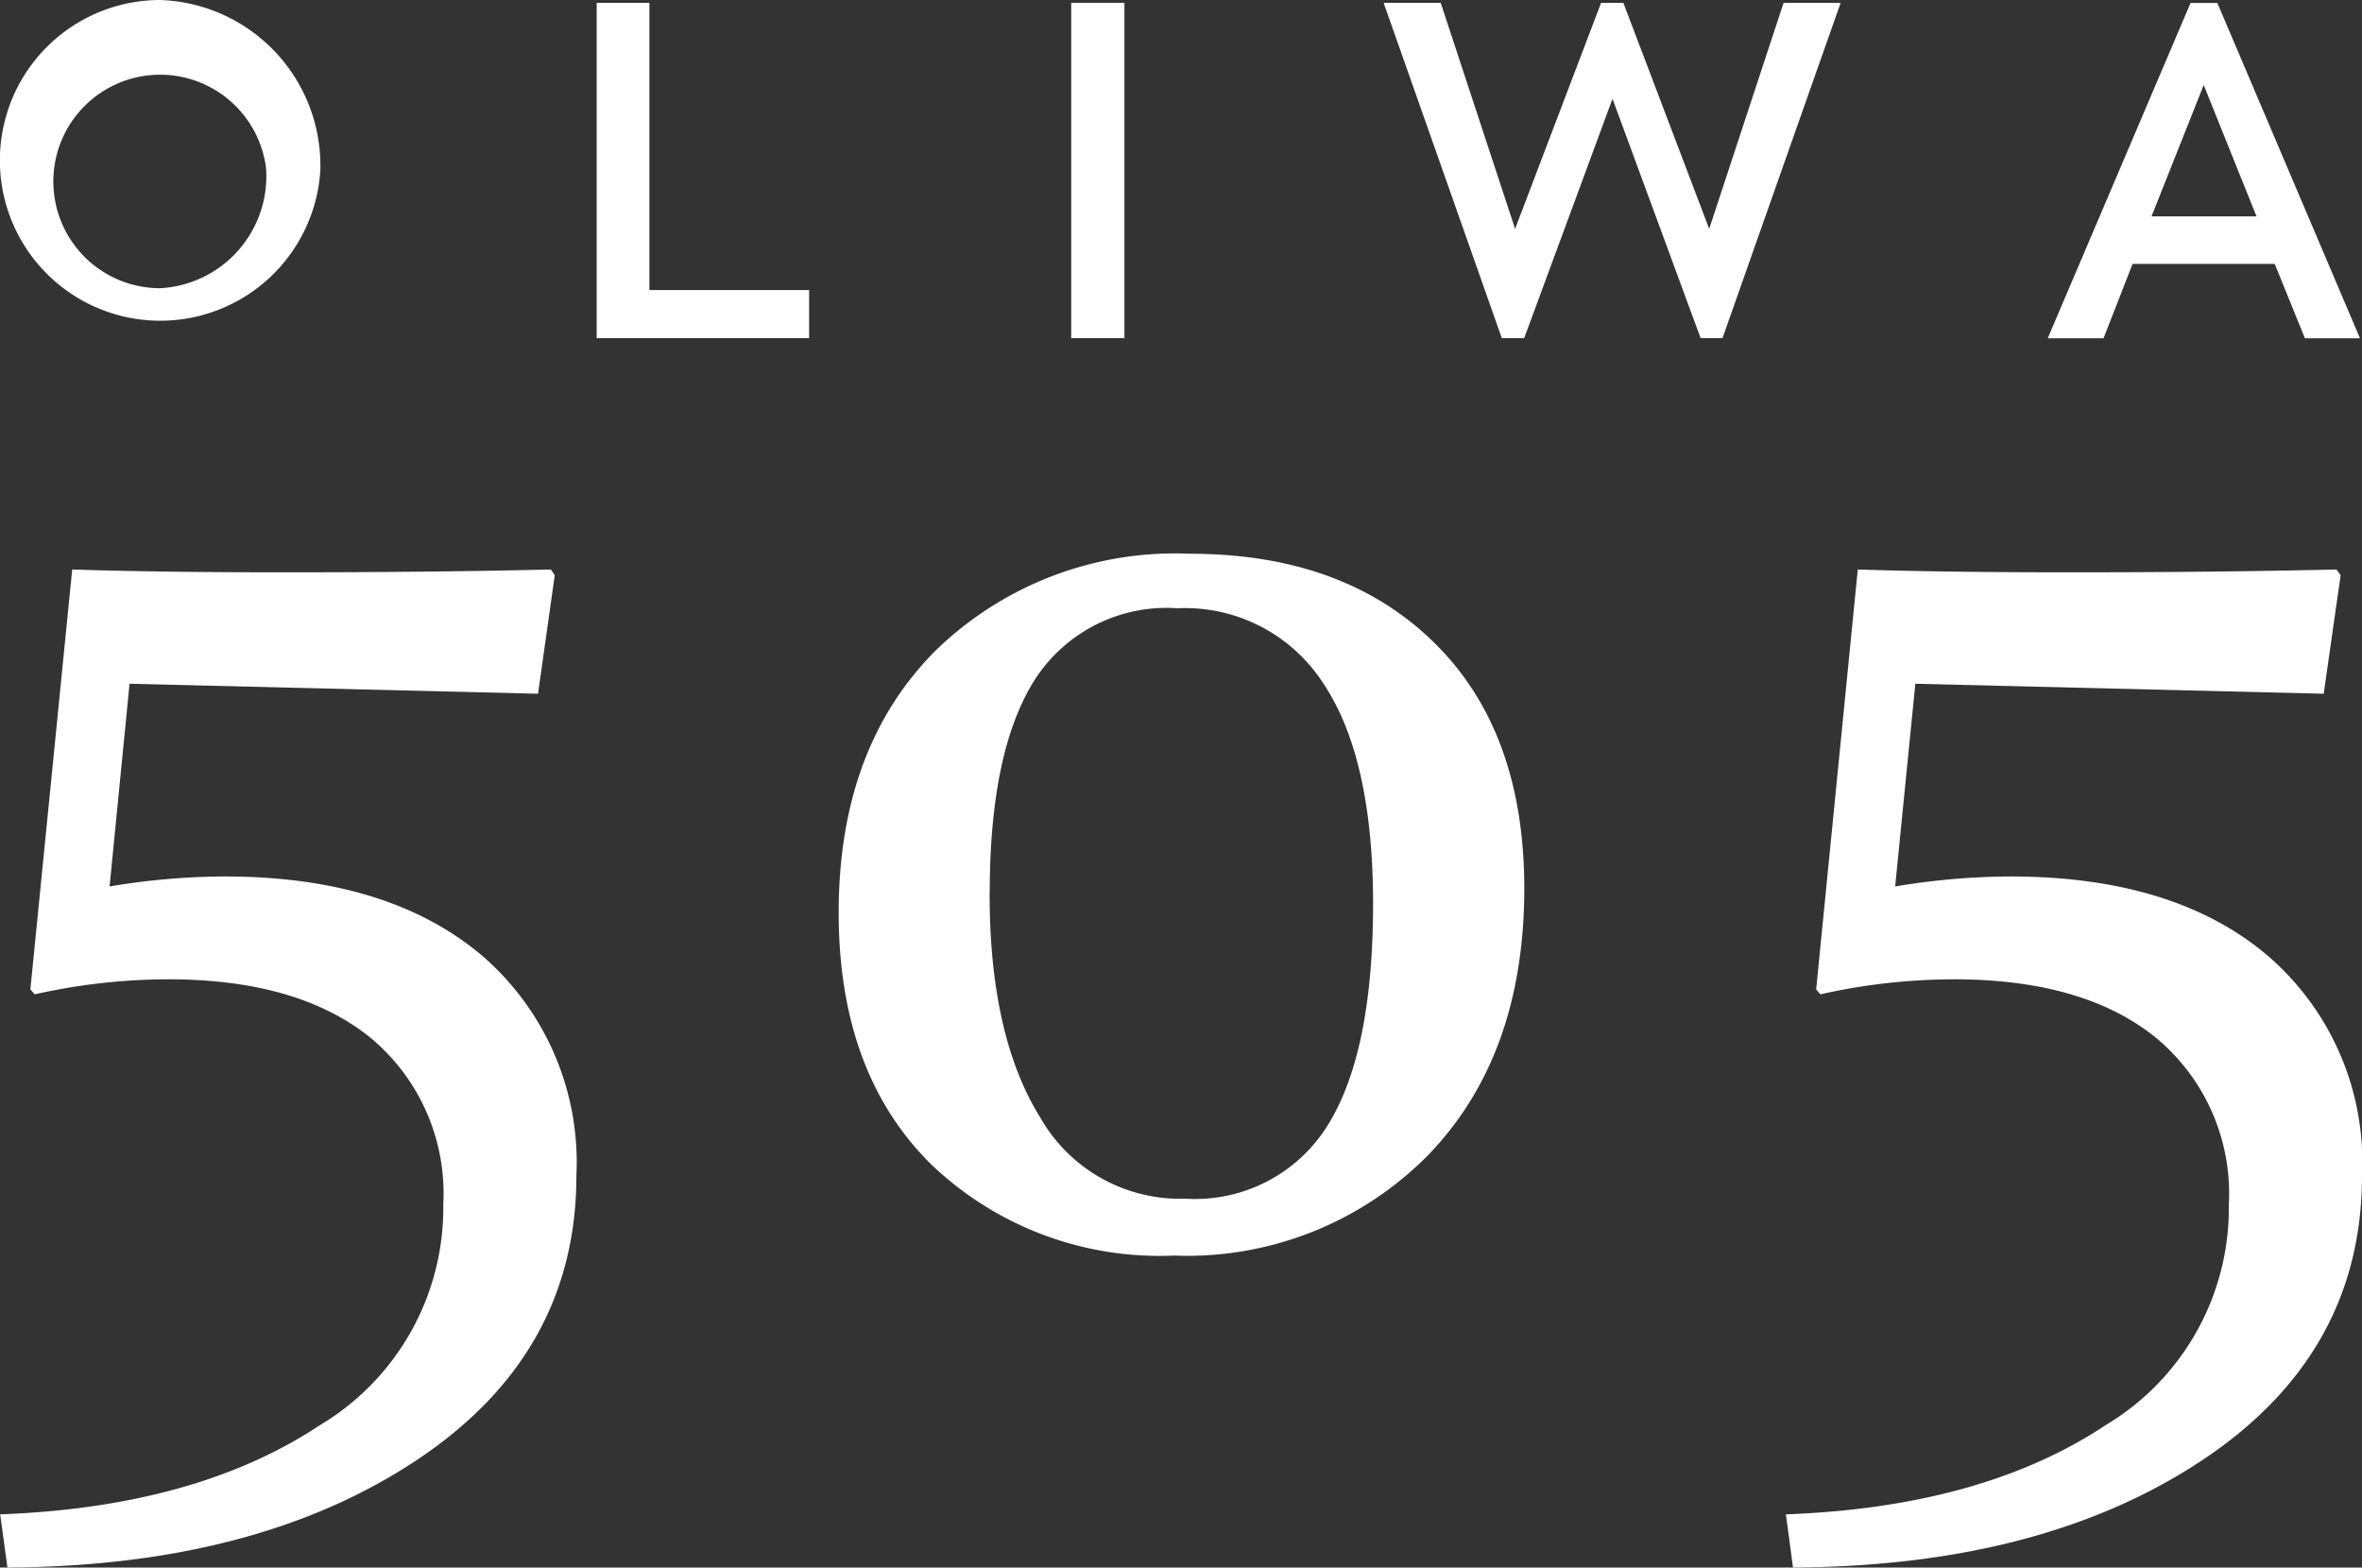
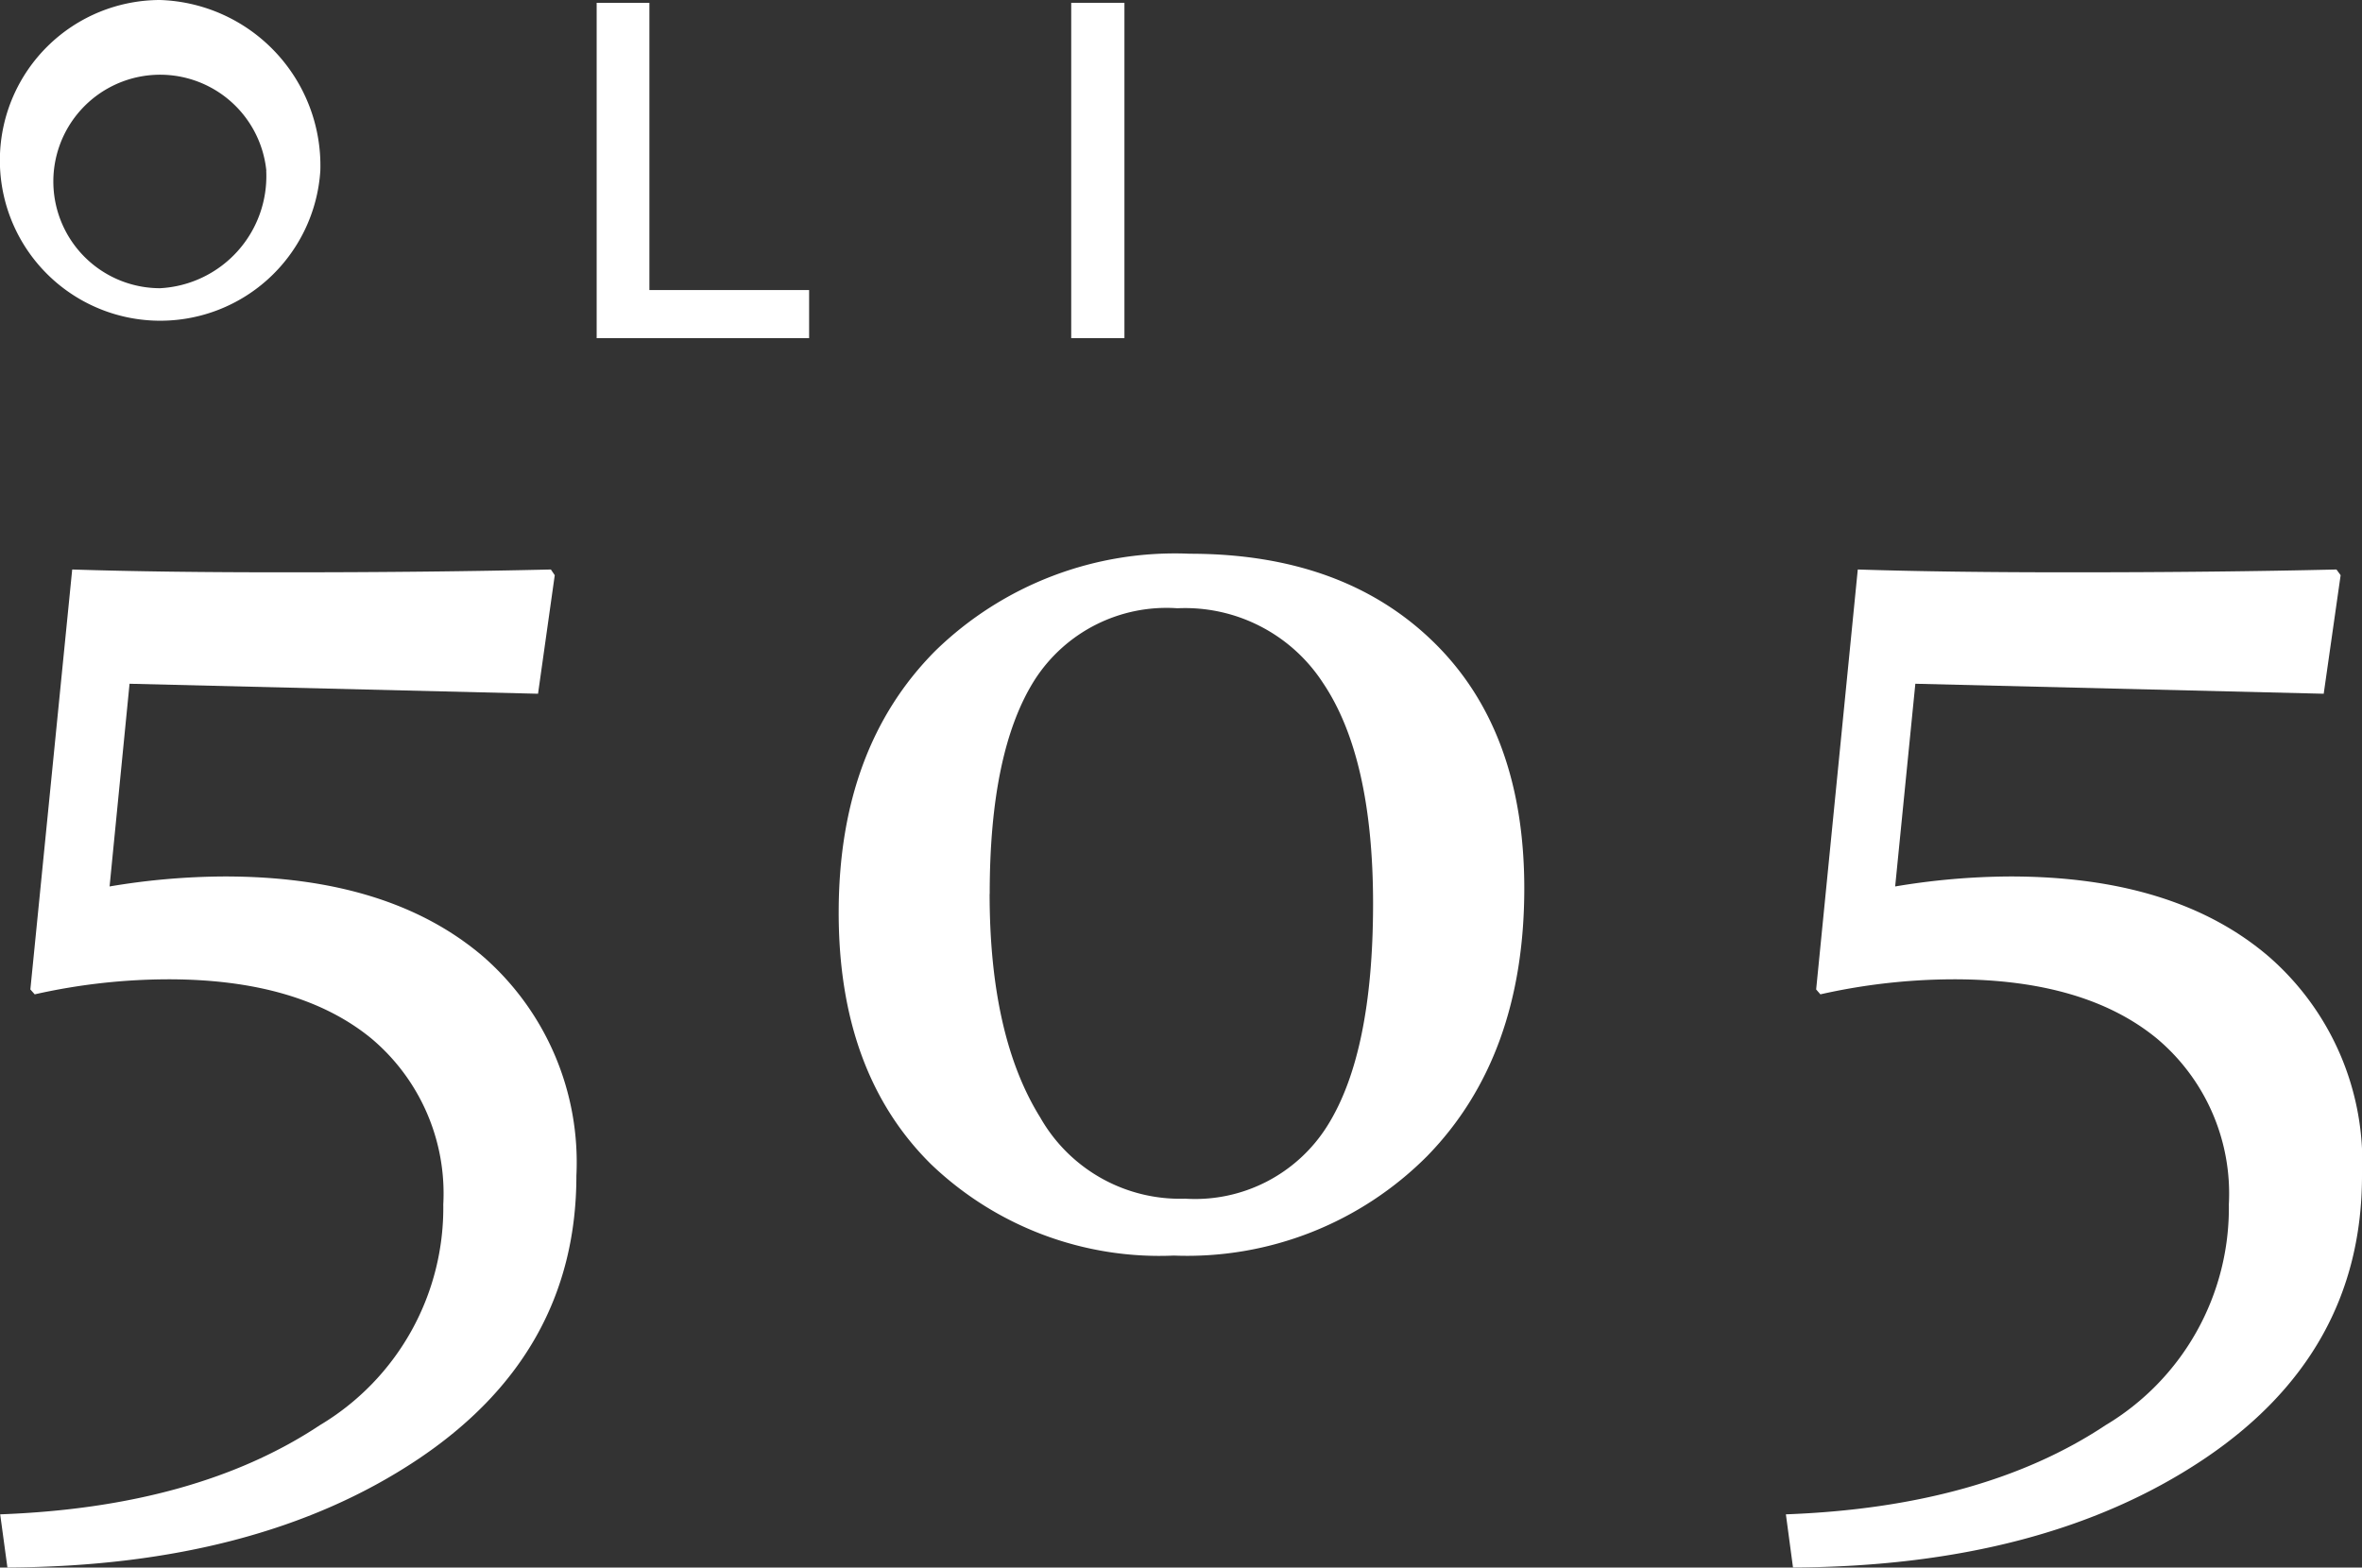
<svg xmlns="http://www.w3.org/2000/svg" width="101.607" height="67.449" viewBox="0 0 101.607 67.449">
  <rect x="0" y="0" width="101.607" height="67.449" fill="#333333" stroke="none" />
  <g id="o505-white" transform="translate(-483.948 -521.805)">
    <g id="Group_721" data-name="Group 721">
      <path id="Path_3592" data-name="Path 3592" d="M485.254,564.378l1.8-18.069q3.861.125,9.245.121,6.222,0,11.347-.121l.166.246-.719,5.1-17.572-.43-.859,8.722a30.294,30.294,0,0,1,4.952-.43q7.077,0,11.109,3.438a11.75,11.75,0,0,1,4.02,9.436q0,7.671-6.871,12.239t-17.605,4.62l-.311-2.287q8.443-.312,13.755-3.838a10.889,10.889,0,0,0,5.306-9.5,8.709,8.709,0,0,0-3.106-7.147q-3.114-2.541-8.747-2.536a26.36,26.36,0,0,0-5.723.647Z" fill="#fff" />
      <path id="Path_3593" data-name="Path 3593" d="M549.519,560.019q0,7.241-4.174,11.525a14.565,14.565,0,0,1-10.9,4.285A14.2,14.2,0,0,1,524,571.9q-3.977-3.927-3.974-10.83,0-7.083,4.157-11.261a14.763,14.763,0,0,1,10.947-4.178q6.6,0,10.492,3.805T549.519,560.019Zm-23,.247q0,6.12,2.174,9.615a6.915,6.915,0,0,0,6.241,3.5,6.712,6.712,0,0,0,6.106-3.123q1.971-3.123,1.974-9.557,0-6.315-2.157-9.516a7.071,7.071,0,0,0-6.259-3.208,6.736,6.736,0,0,0-6.131,3.066Q526.519,554.1,526.523,560.266Z" fill="#fff" />
      <path id="Path_3594" data-name="Path 3594" d="M562.074,564.378l1.791-18.069q3.873.125,9.254.121,6.222,0,11.338-.121l.179.246-.728,5.1-17.567-.43-.868,8.722a30.464,30.464,0,0,1,4.953-.43q7.089,0,11.108,3.438a11.723,11.723,0,0,1,4.021,9.436q0,7.671-6.867,12.239t-17.61,4.62l-.306-2.287q8.45-.312,13.755-3.838a10.888,10.888,0,0,0,5.3-9.5,8.711,8.711,0,0,0-3.11-7.147q-3.108-2.541-8.743-2.536a26.323,26.323,0,0,0-5.718.647Z" fill="#fff" />
    </g>
    <g id="Group_722" data-name="Group 722">
      <path id="Path_3595" data-name="Path 3595" d="M497.728,529.148a6.9,6.9,0,1,1-6.892-7.343A7.131,7.131,0,0,1,497.728,529.148Zm-2.323,0a4.593,4.593,0,1,0-4.569,5.058A4.828,4.828,0,0,0,495.4,529.148Z" fill="#fff" />
      <path id="Path_3596" data-name="Path 3596" d="M518.754,534.285v2.07h-9.139V521.926h2.268v12.359Z" fill="#fff" />
      <path id="Path_3597" data-name="Path 3597" d="M532.318,536.355h-2.289V521.926h2.289Z" fill="#fff" />
-       <path id="Path_3598" data-name="Path 3598" d="M558.045,536.355h-.94l-3.791-10.3-3.8,10.3h-.962l-5.084-14.429h2.455l3.2,9.726,3.7-9.726h.957l3.693,9.726,3.2-9.726h2.455Z" fill="#fff" />
-       <path id="Path_3599" data-name="Path 3599" d="M581.8,533.16h-6.114l-1.25,3.2h-2.4l6.144-14.429h1.152l6.136,14.429H583.1Zm-5.3-2.044h4.518l-2.272-5.652Z" fill="#fff" />
    </g>
  </g>
</svg>